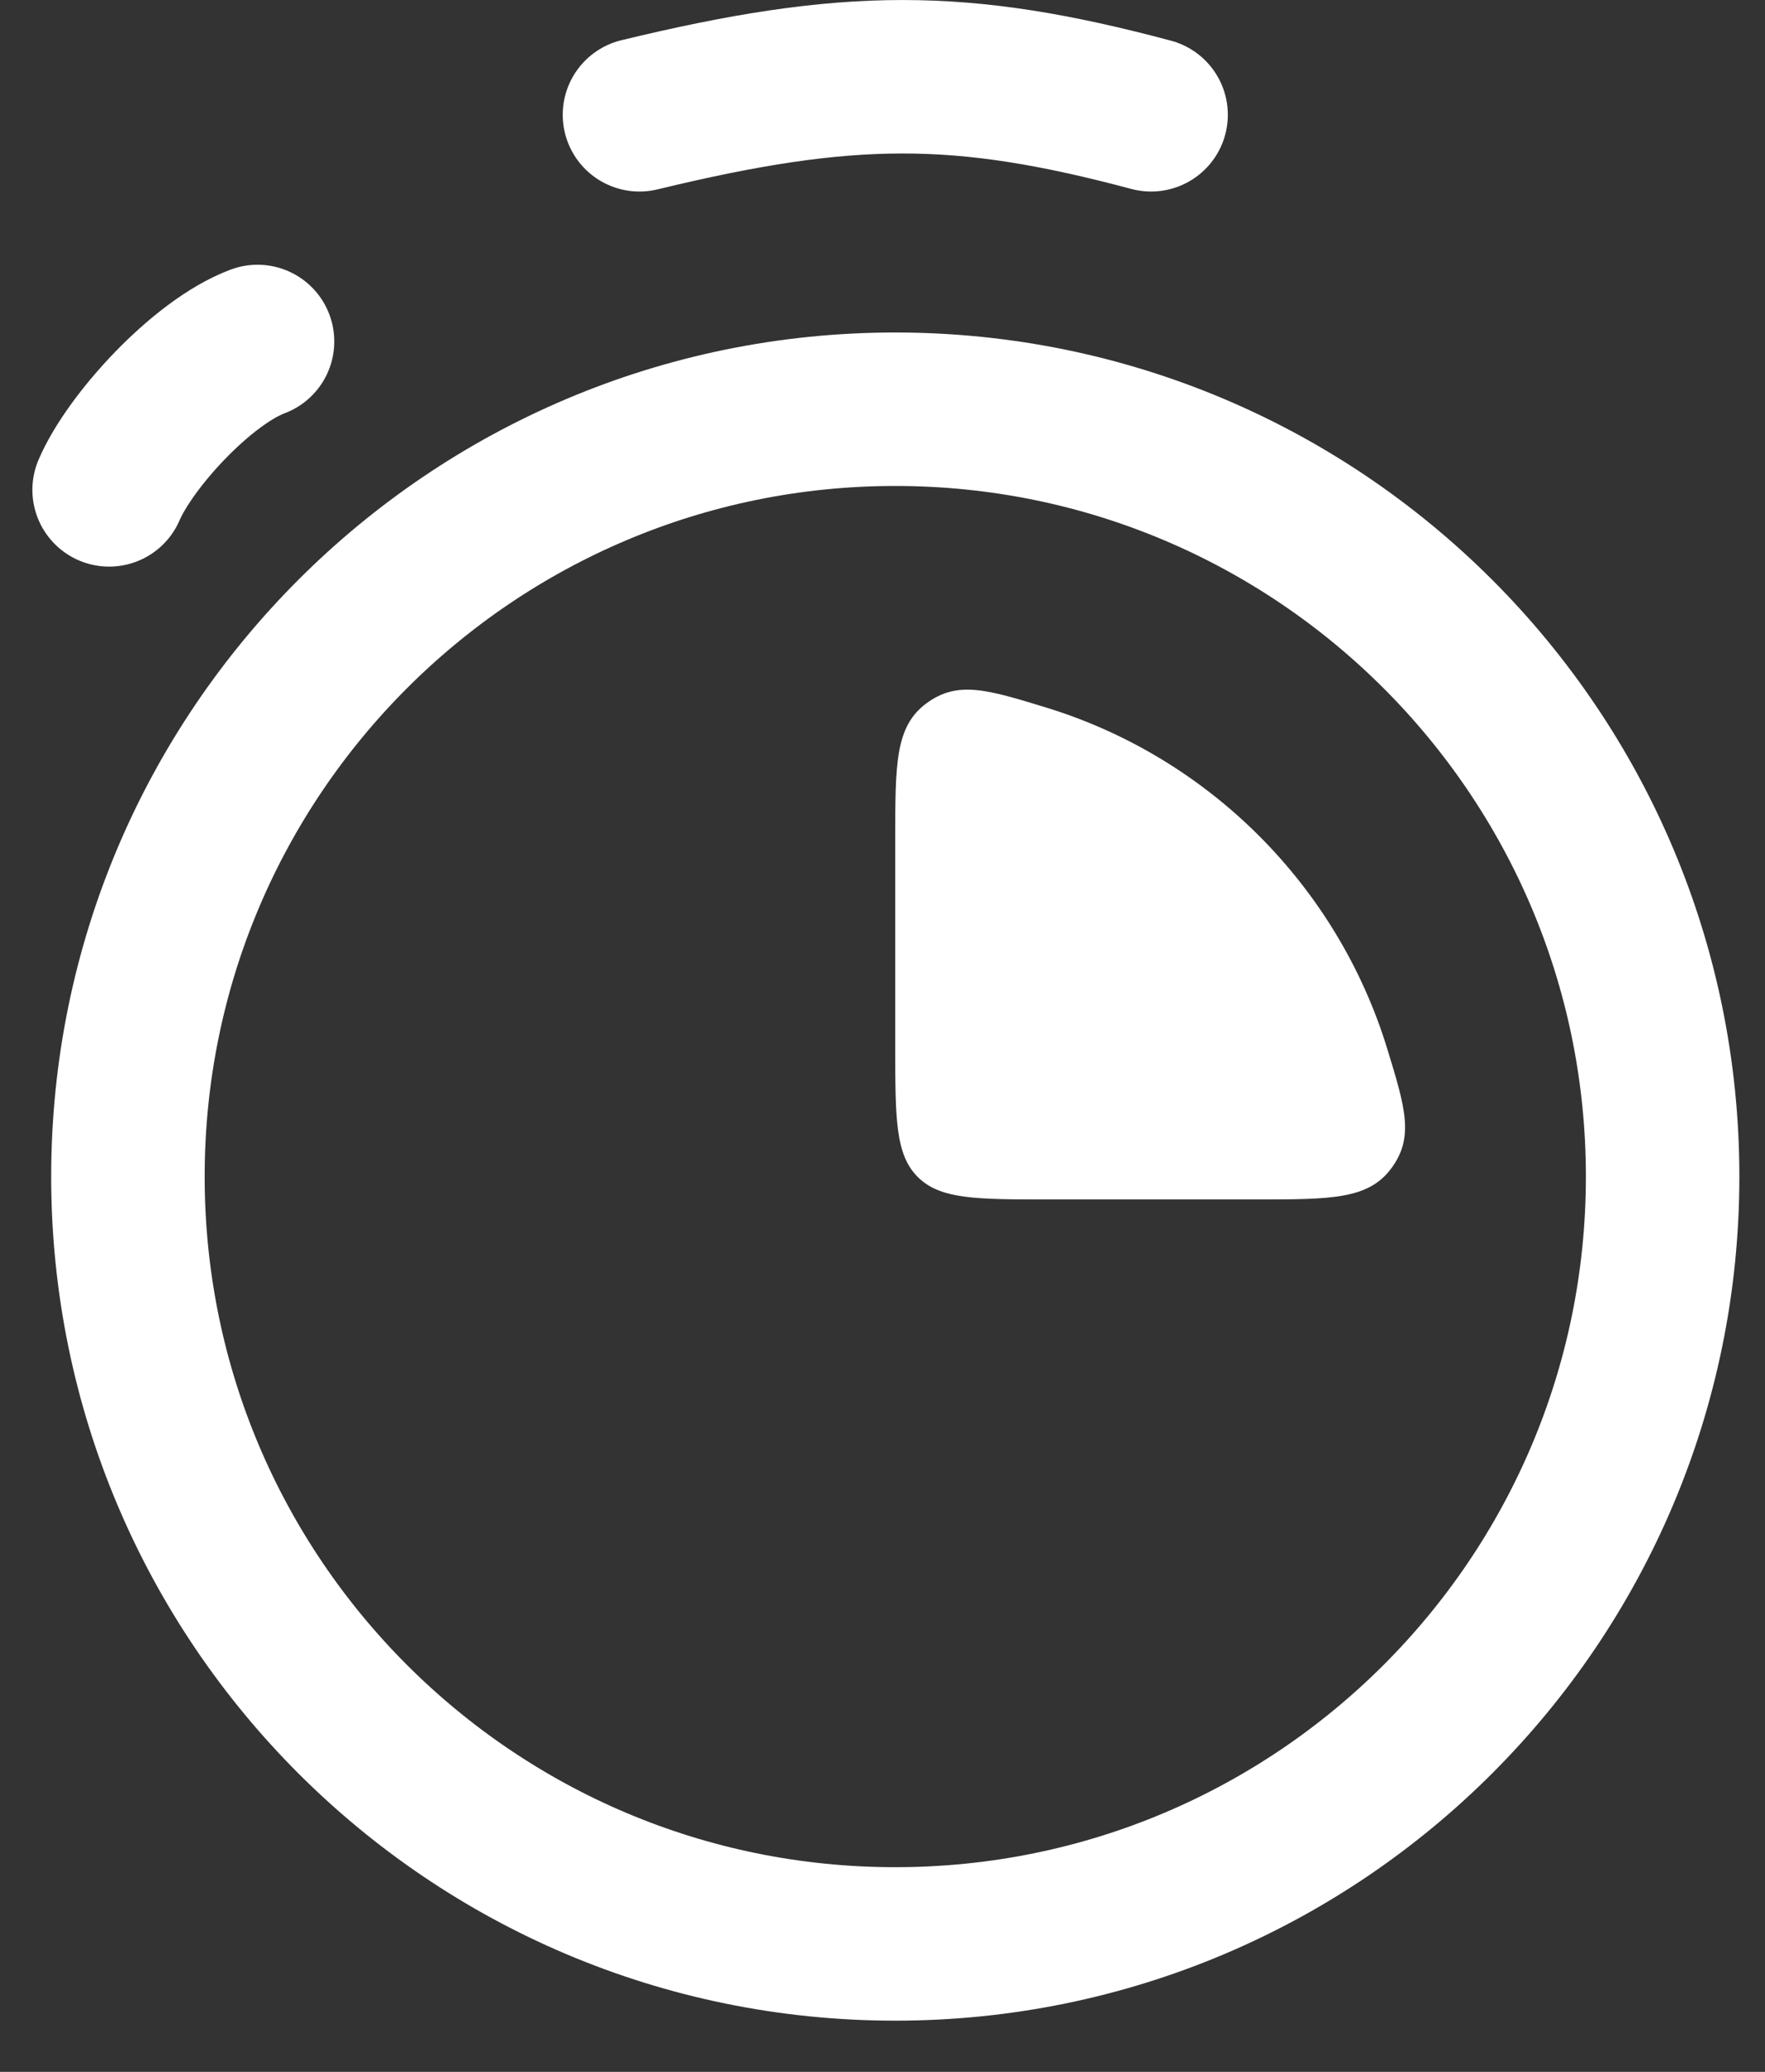
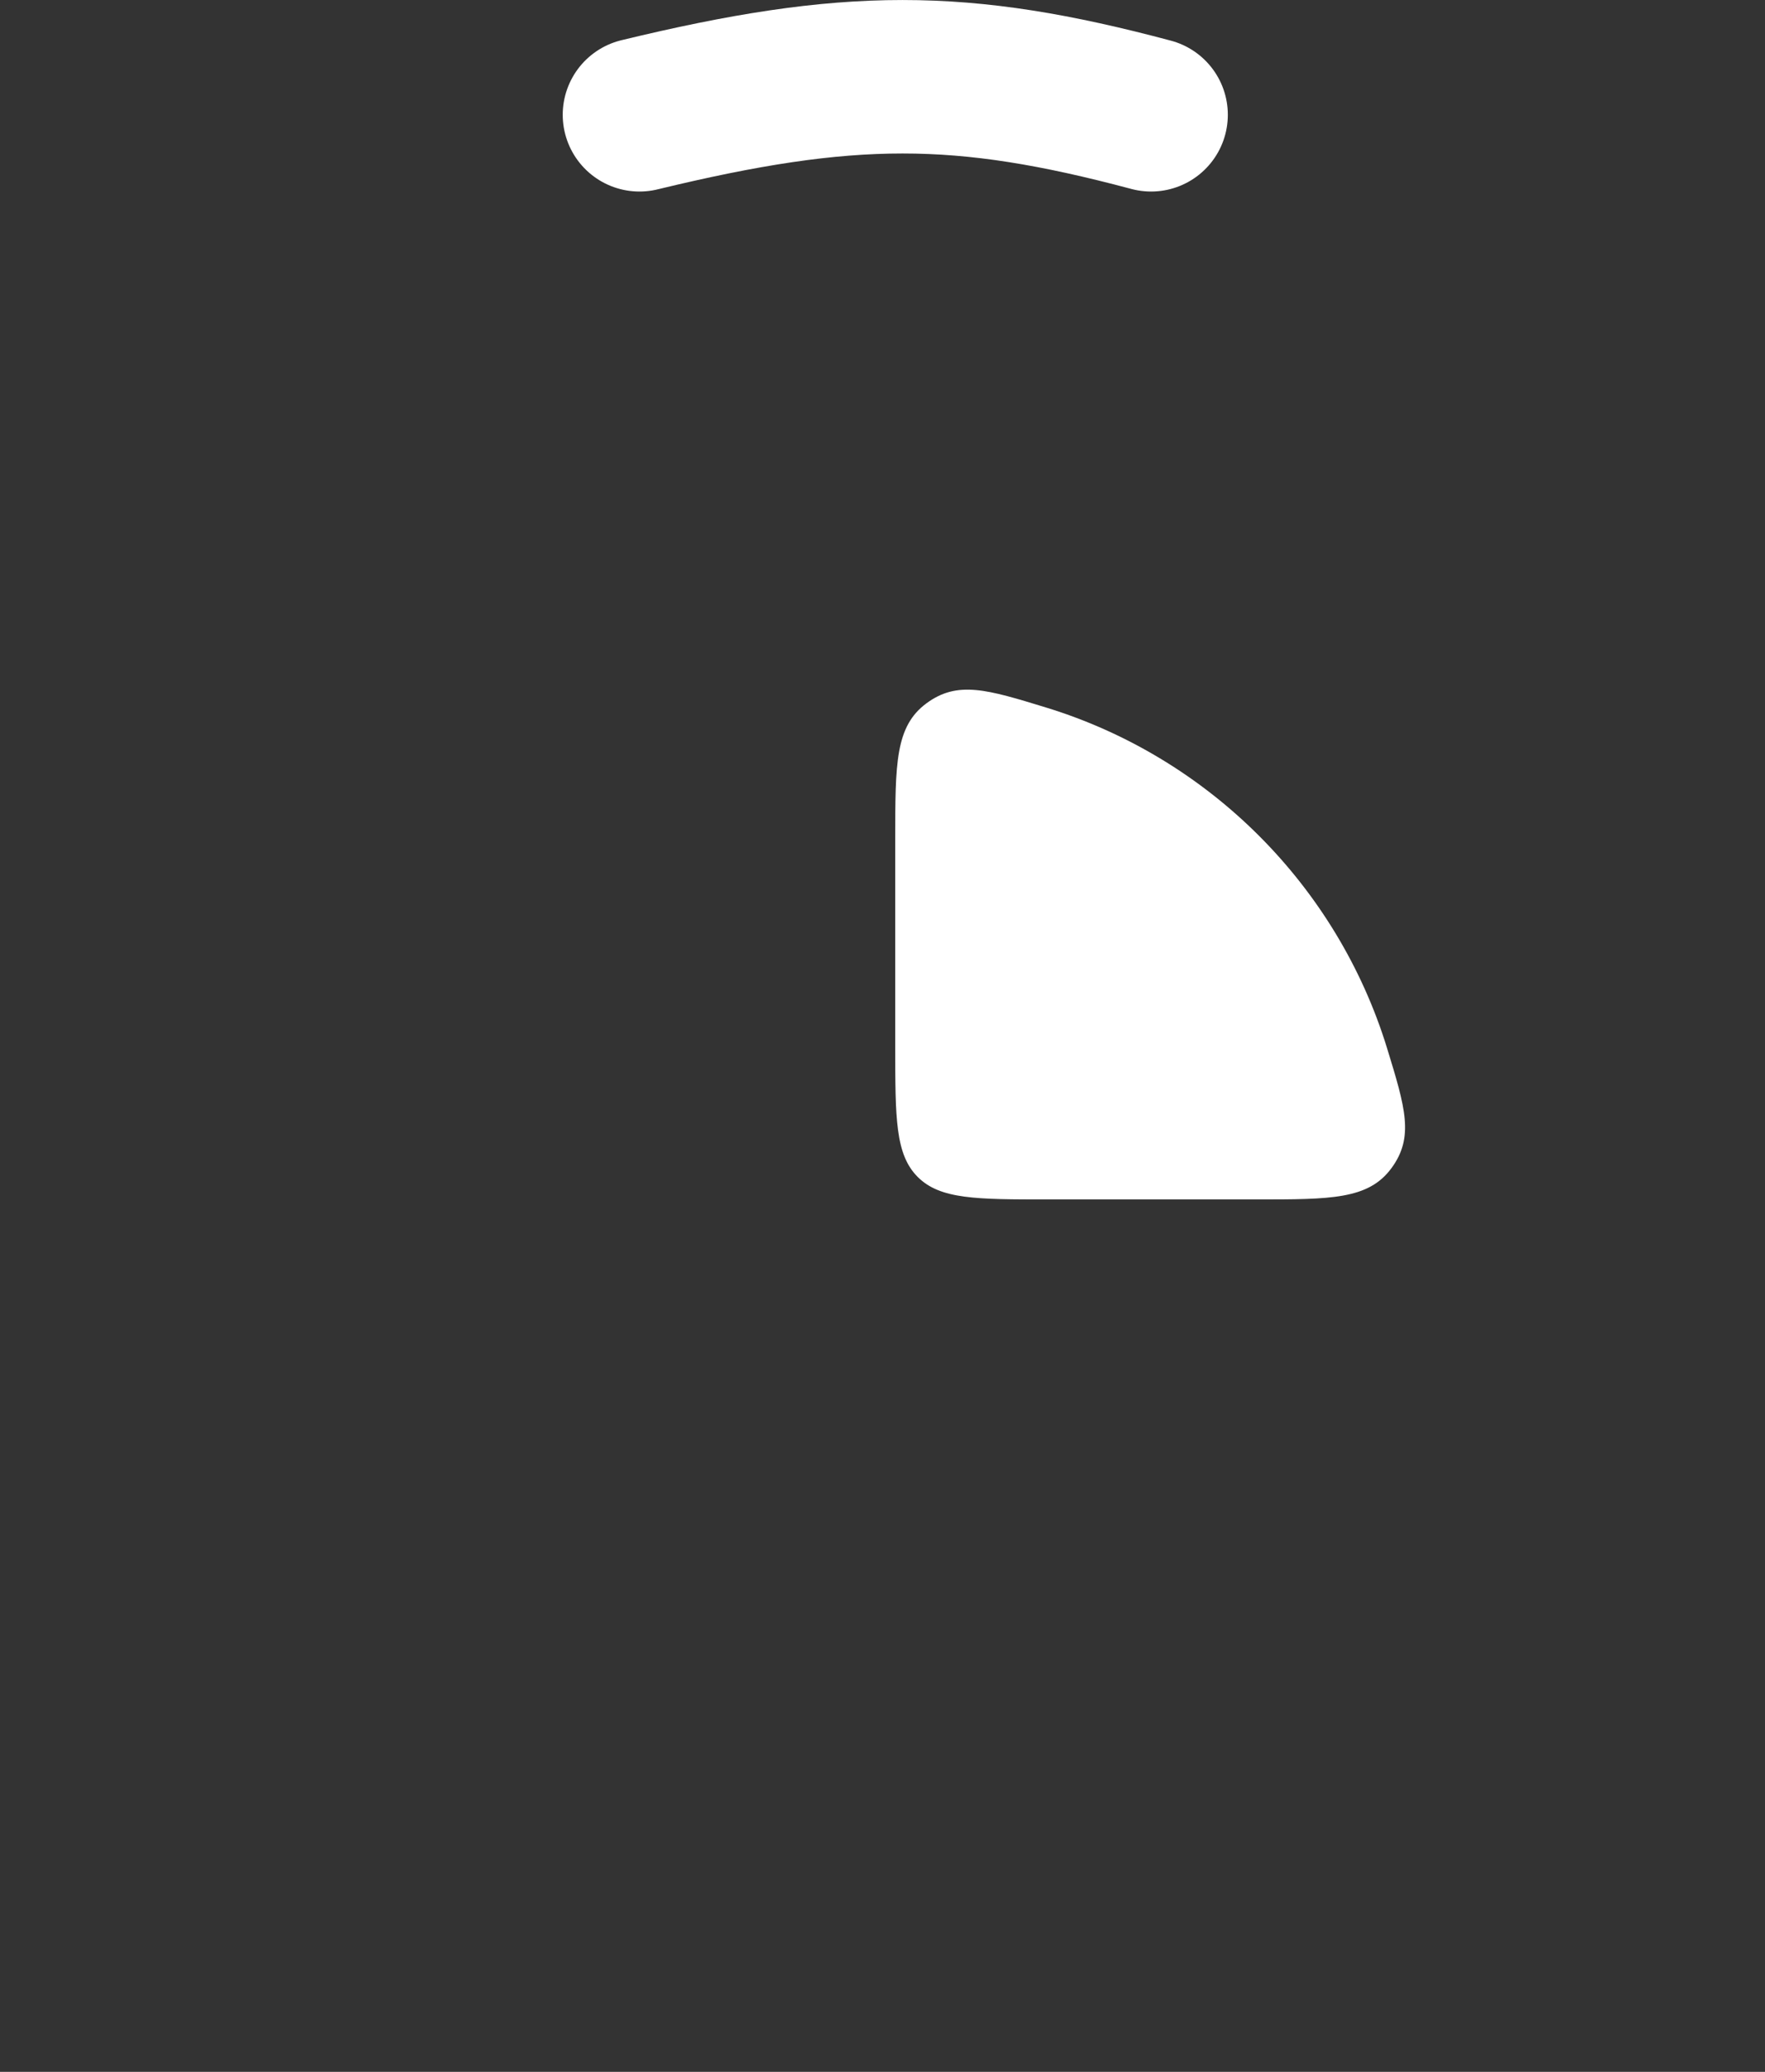
<svg xmlns="http://www.w3.org/2000/svg" width="23" height="27" viewBox="0 0 23 27" fill="none">
  <rect x="0" y="0" width="23" height="27" fill="#333333" stroke="none" />
  <g id="Group 952">
-     <path id="Ellipse 139" d="M21.666 15.333C21.666 20.856 17.189 25.333 11.666 25.333C6.144 25.333 1.667 20.856 1.667 15.333C1.667 9.811 6.144 5.333 11.666 5.333C17.189 5.333 21.666 9.811 21.666 15.333Z" stroke="white" stroke-width="2" />
    <path id="Ellipse 140" d="M18.075 13.66C17.424 11.543 15.754 9.873 13.637 9.222C12.864 8.985 12.478 8.866 12.072 9.166C11.666 9.466 11.666 9.953 11.666 10.928V13.631C11.666 14.573 11.666 15.045 11.959 15.338C12.252 15.631 12.724 15.631 13.666 15.631H16.369C17.344 15.631 17.831 15.631 18.131 15.225C18.431 14.819 18.312 14.433 18.075 13.66Z" fill="white" />
    <path id="Vector 70" d="M8.333 1.496C11.063 0.835 12.523 0.835 15 1.496" stroke="white" stroke-width="2" stroke-linecap="round" />
-     <path id="Vector 71" d="M1.422 6.384C1.694 5.75 2.631 4.722 3.356 4.45" stroke="white" stroke-width="2" stroke-linecap="round" />
  </g>
</svg>